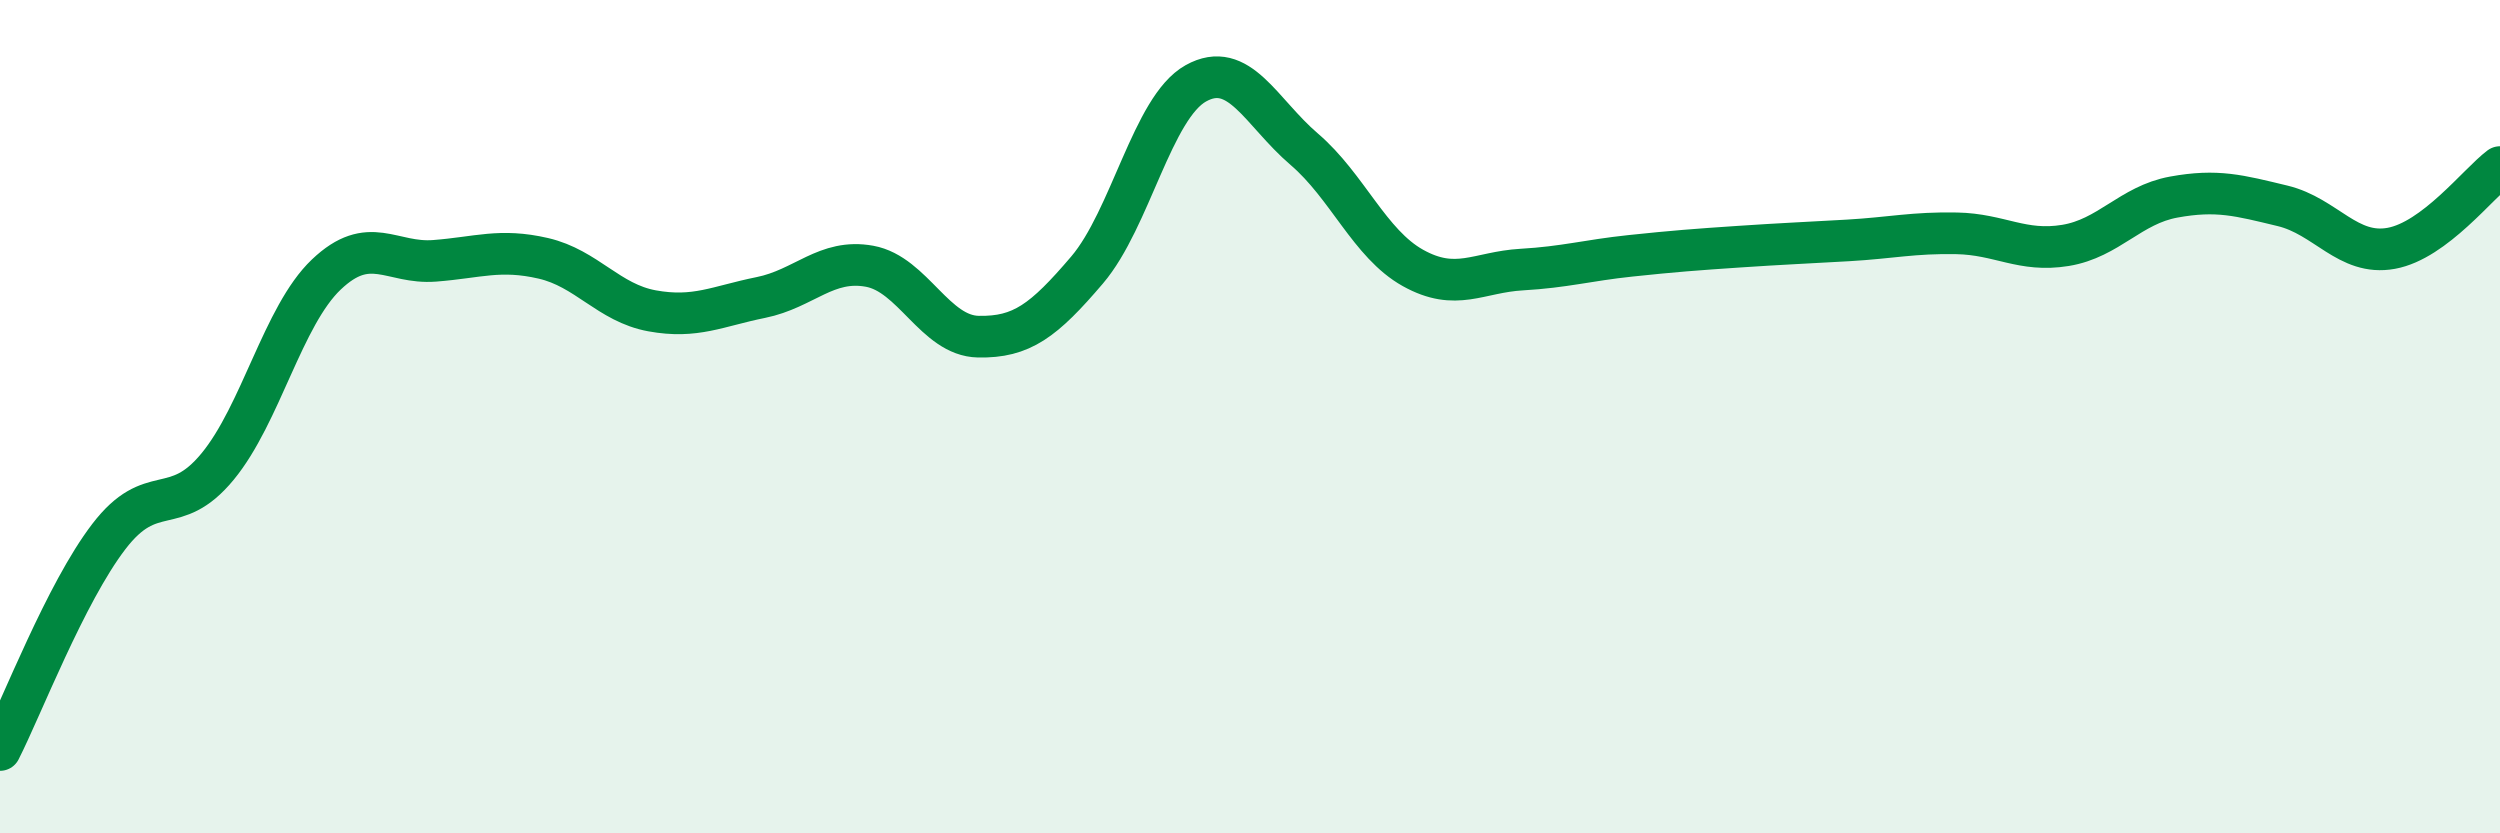
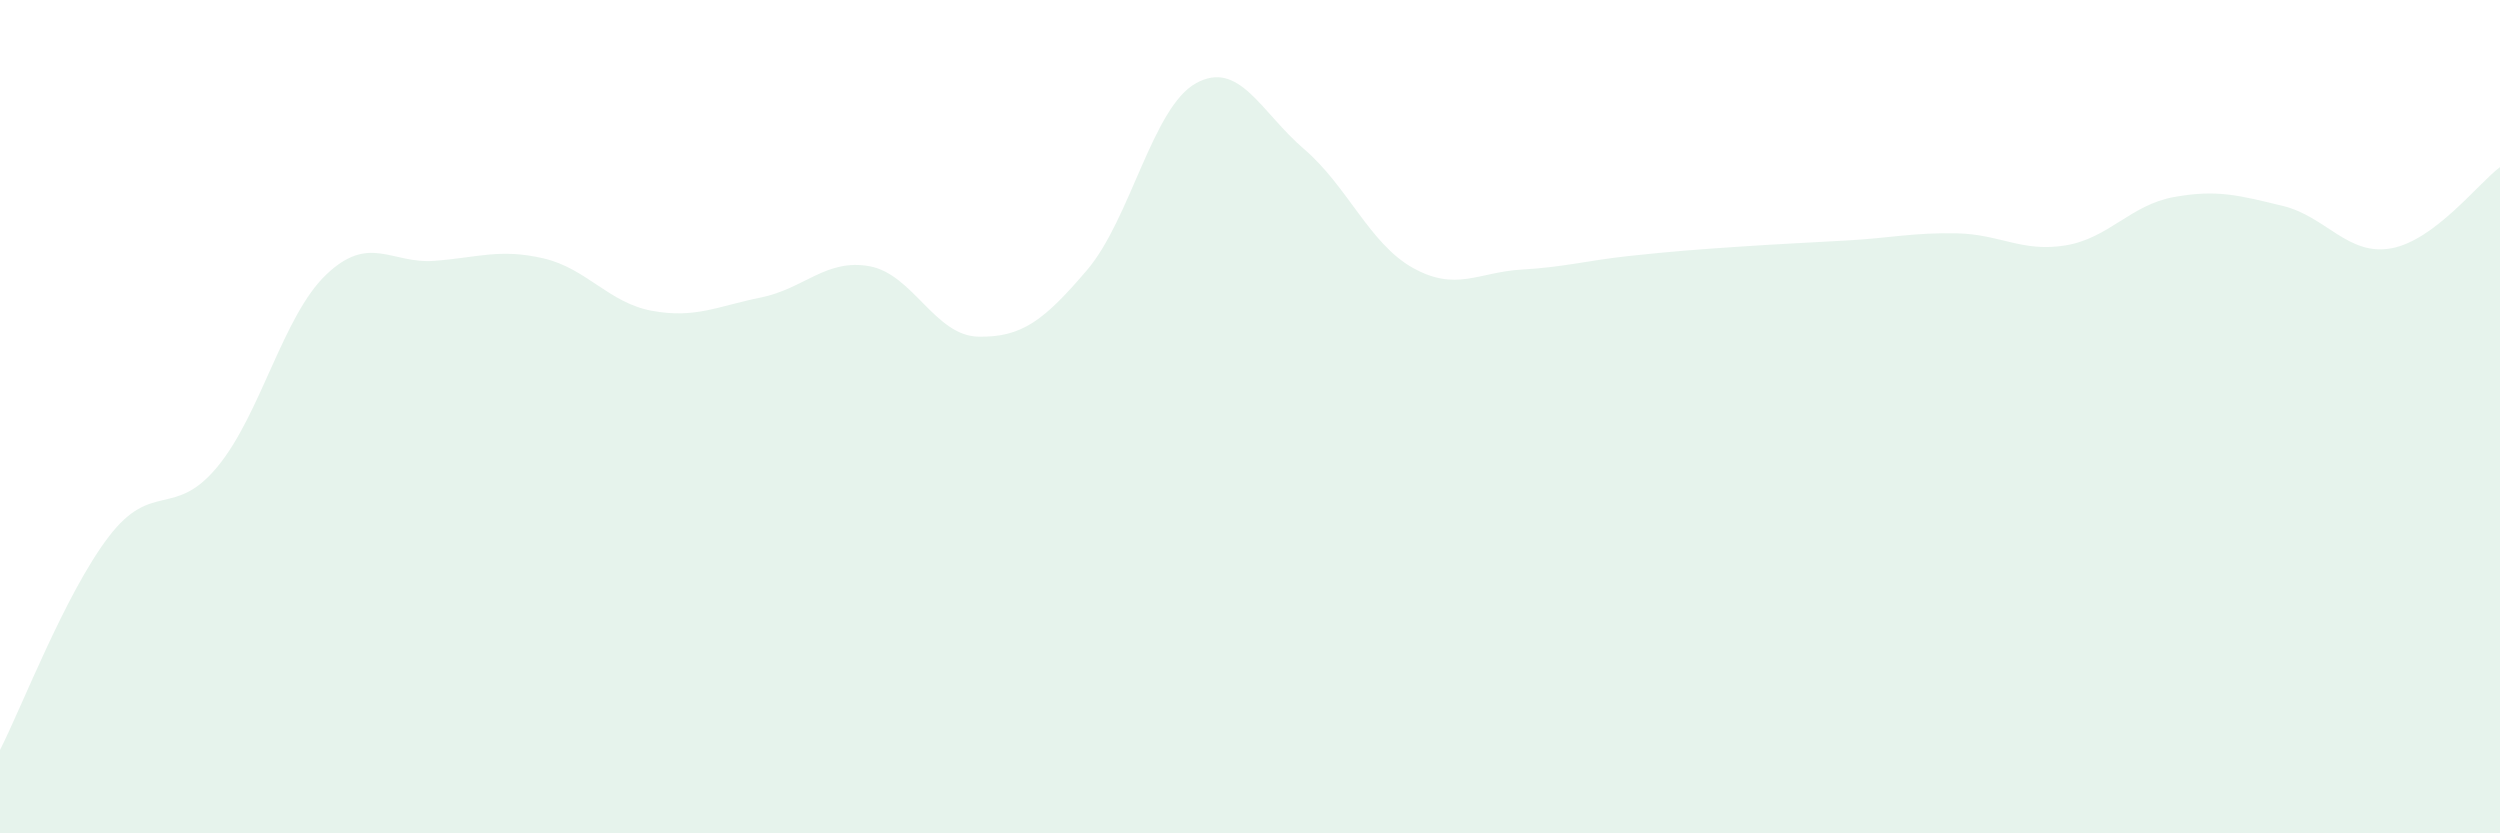
<svg xmlns="http://www.w3.org/2000/svg" width="60" height="20" viewBox="0 0 60 20">
  <path d="M 0,18 C 0.52,16.98 1.57,14.24 2.61,12.88 C 3.65,11.52 4.18,12.46 5.22,11.2 C 6.26,9.94 6.79,7.58 7.83,6.59 C 8.87,5.6 9.39,6.34 10.43,6.26 C 11.47,6.18 12,5.96 13.04,6.2 C 14.08,6.44 14.61,7.27 15.65,7.46 C 16.69,7.65 17.22,7.35 18.26,7.14 C 19.3,6.93 19.83,6.2 20.87,6.39 C 21.91,6.58 22.44,8.06 23.48,8.08 C 24.52,8.1 25.05,7.7 26.09,6.48 C 27.13,5.26 27.66,2.58 28.7,2 C 29.74,1.42 30.26,2.69 31.3,3.58 C 32.34,4.47 32.87,5.85 33.91,6.43 C 34.95,7.01 35.48,6.53 36.52,6.47 C 37.56,6.41 38.09,6.25 39.13,6.14 C 40.17,6.03 40.7,5.99 41.74,5.92 C 42.78,5.85 43.31,5.83 44.35,5.77 C 45.39,5.71 45.92,5.58 46.96,5.6 C 48,5.62 48.53,6.06 49.57,5.89 C 50.61,5.72 51.13,4.92 52.17,4.73 C 53.21,4.54 53.74,4.69 54.78,4.94 C 55.82,5.19 56.35,6.15 57.39,5.96 C 58.43,5.77 59.48,4.4 60,4.01L60 20L0 20Z" fill="#008740" opacity="0.1" stroke-linecap="round" stroke-linejoin="round" />
-   <path d="M 0,18 C 0.52,16.98 1.57,14.24 2.61,12.88 C 3.65,11.52 4.18,12.46 5.22,11.2 C 6.26,9.94 6.79,7.58 7.83,6.59 C 8.87,5.6 9.39,6.34 10.43,6.26 C 11.47,6.18 12,5.96 13.04,6.2 C 14.08,6.44 14.61,7.27 15.65,7.46 C 16.69,7.65 17.22,7.35 18.26,7.14 C 19.3,6.93 19.83,6.2 20.87,6.39 C 21.91,6.58 22.44,8.06 23.48,8.08 C 24.52,8.1 25.05,7.7 26.09,6.48 C 27.13,5.26 27.66,2.58 28.7,2 C 29.74,1.42 30.26,2.69 31.3,3.58 C 32.34,4.47 32.87,5.85 33.91,6.43 C 34.95,7.01 35.48,6.53 36.52,6.47 C 37.56,6.41 38.09,6.25 39.13,6.14 C 40.17,6.03 40.7,5.99 41.74,5.92 C 42.78,5.85 43.31,5.83 44.35,5.77 C 45.39,5.71 45.92,5.58 46.96,5.6 C 48,5.62 48.53,6.06 49.57,5.89 C 50.61,5.72 51.13,4.92 52.17,4.73 C 53.21,4.54 53.74,4.69 54.78,4.94 C 55.82,5.19 56.35,6.15 57.39,5.96 C 58.43,5.77 59.48,4.4 60,4.01" stroke="#008740" stroke-width="1" fill="none" stroke-linecap="round" stroke-linejoin="round" />
</svg>